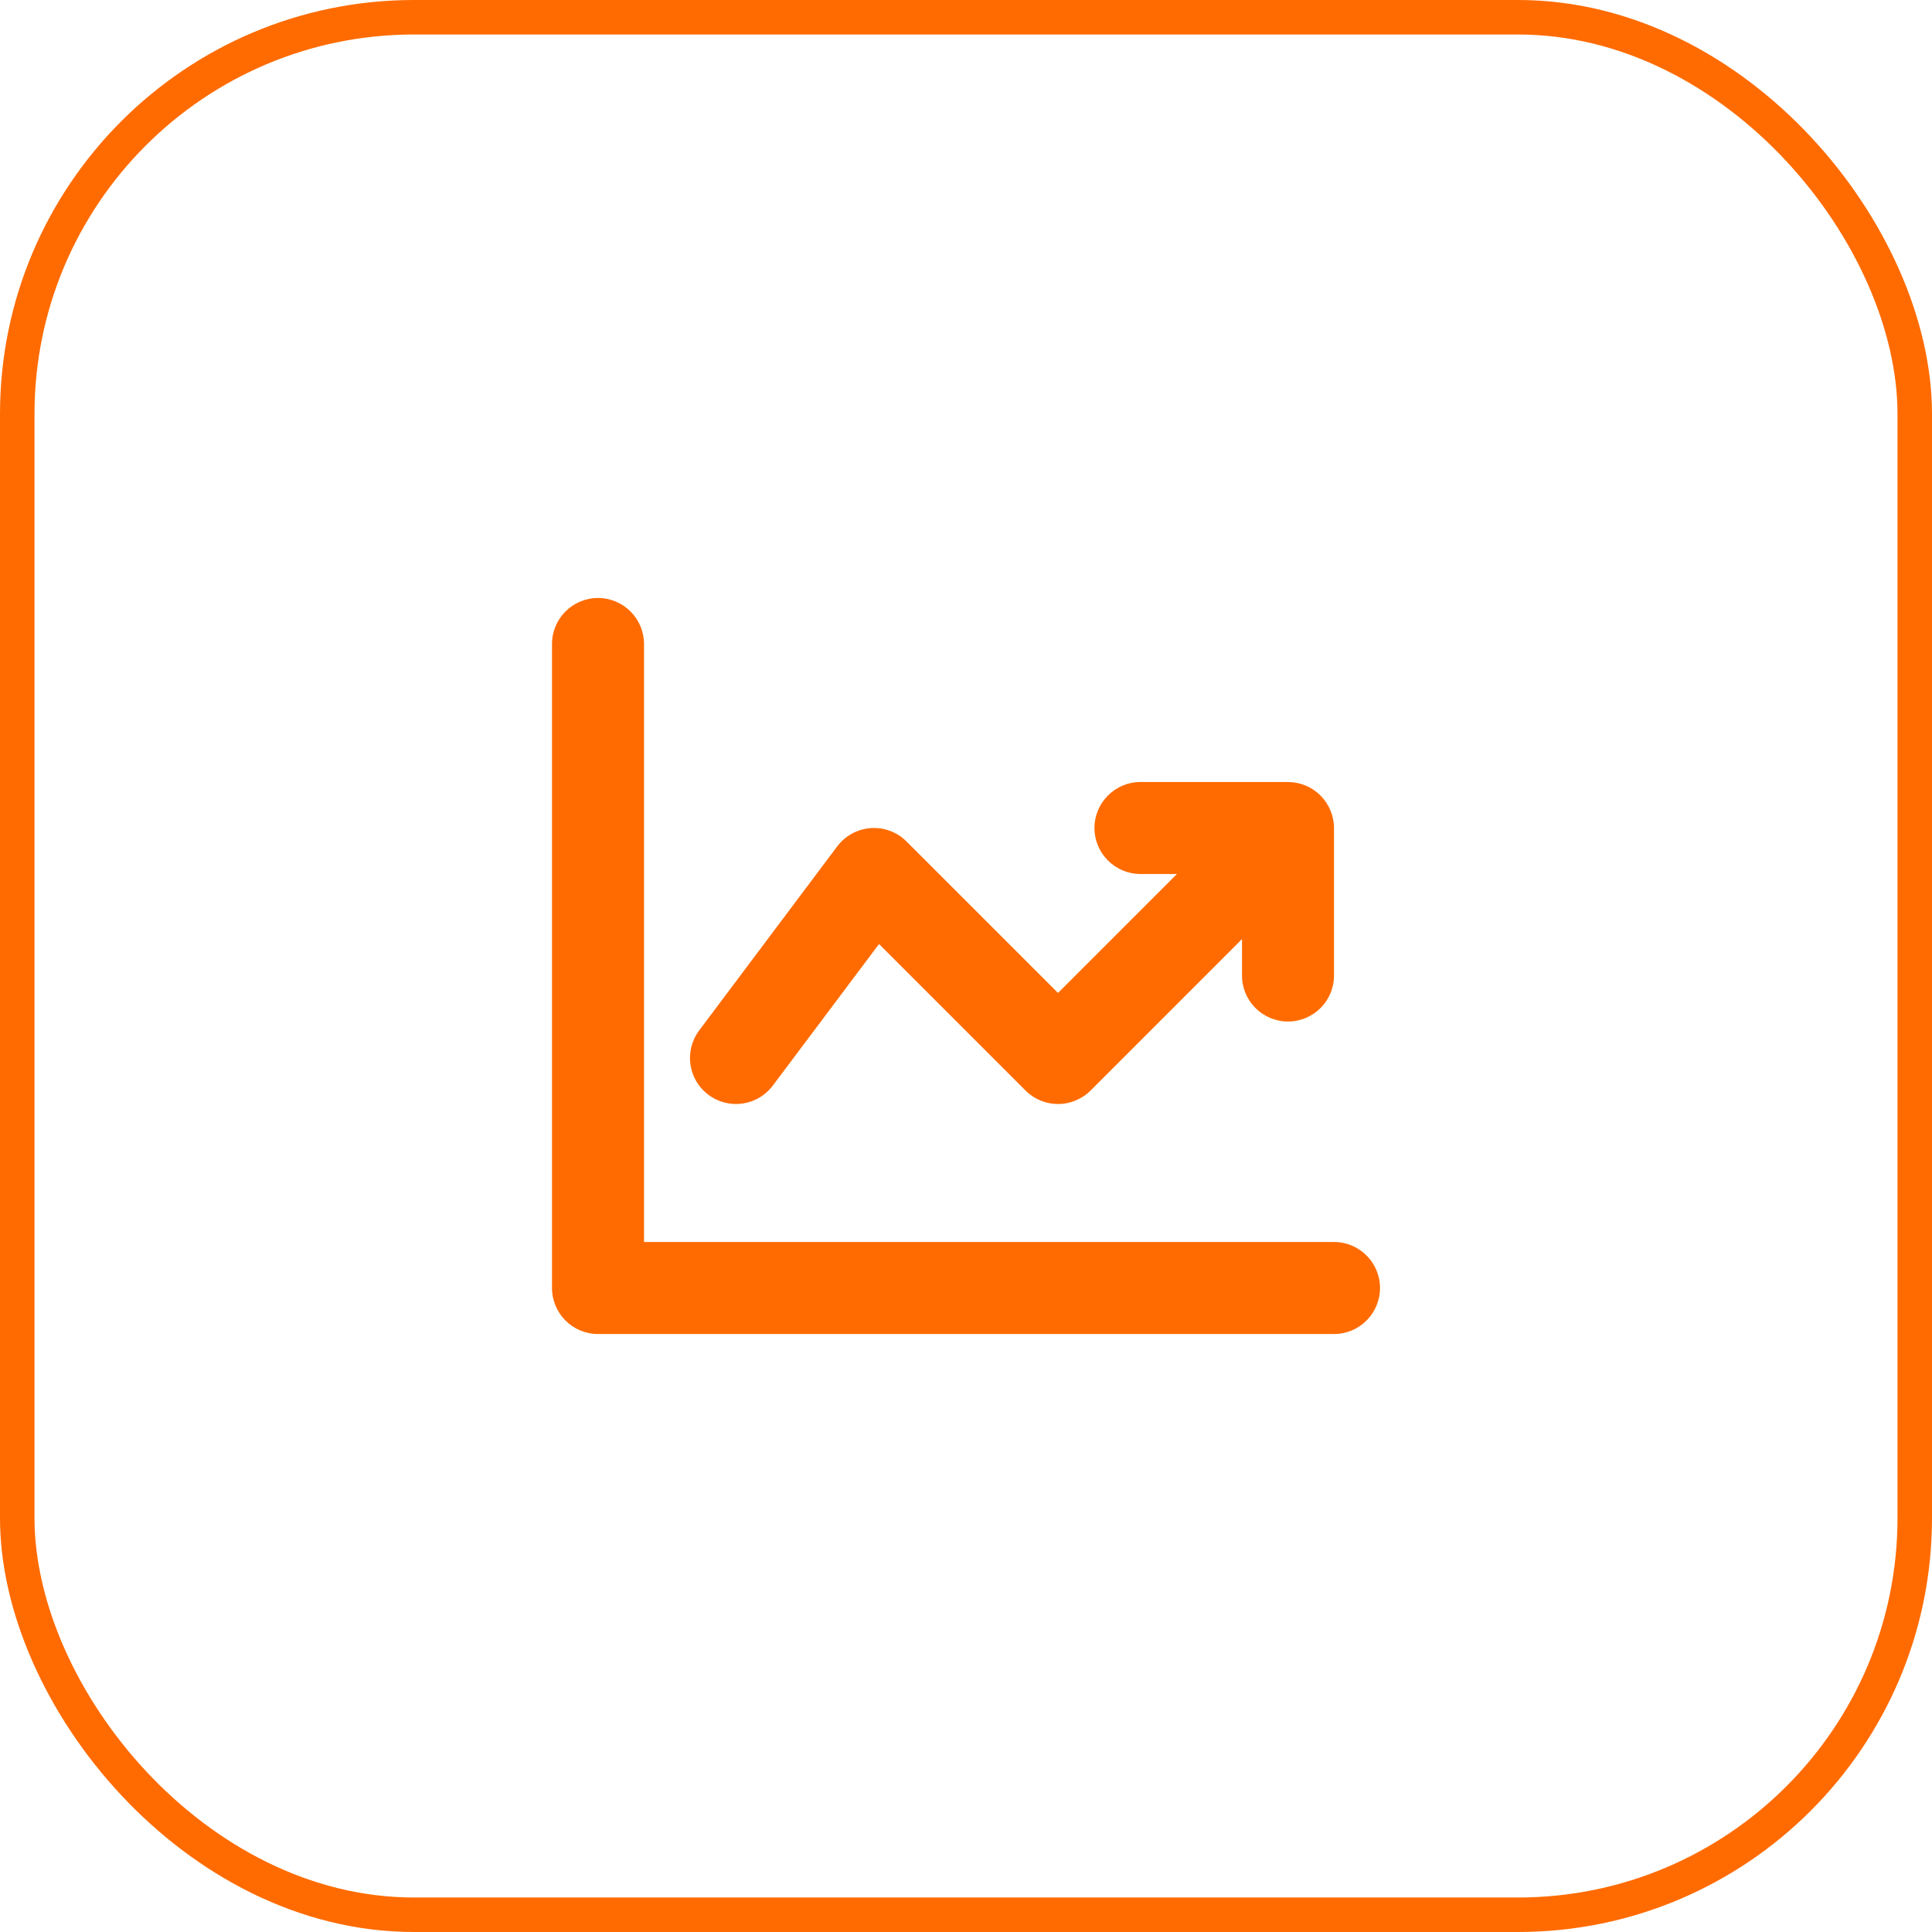
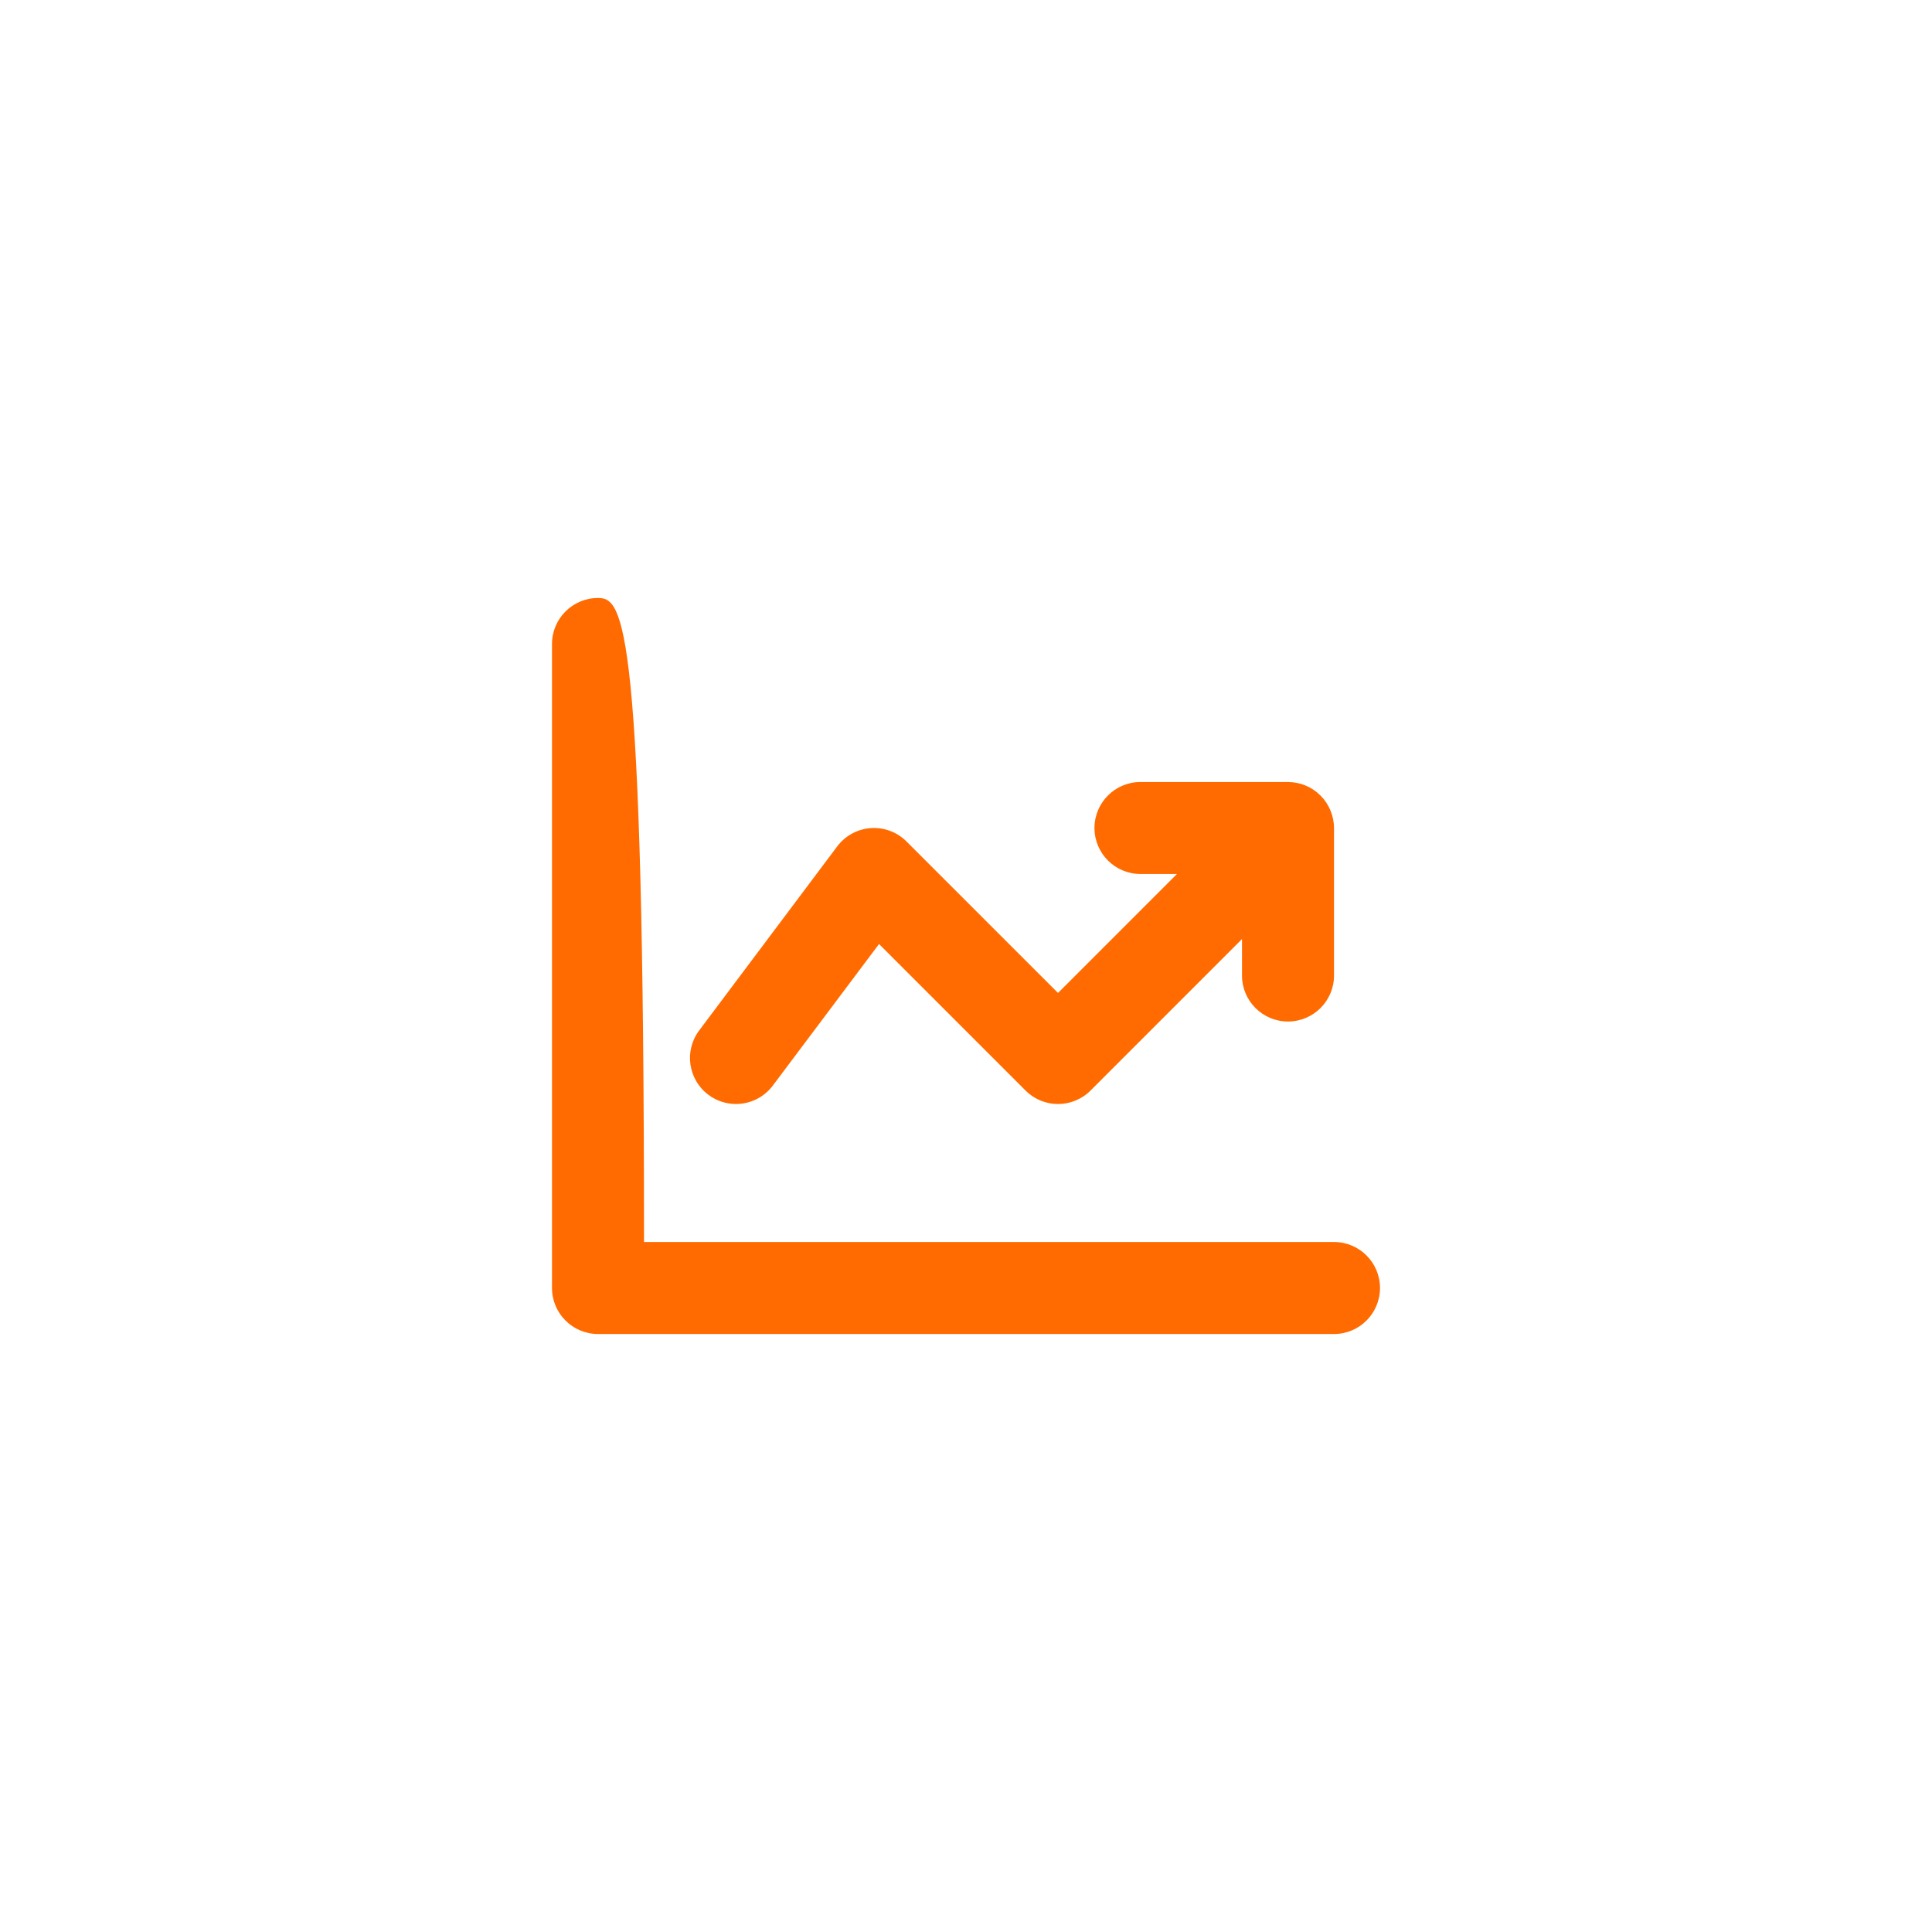
<svg xmlns="http://www.w3.org/2000/svg" width="56" height="56" viewBox="0 0 56 56" fill="none">
-   <rect x="0.5" y="0.5" width="55" height="55" rx="11.5" stroke="#FF6B00" />
-   <path d="M38.667 36H18.667V18.667C18.667 17.931 18.069 17.333 17.333 17.333C16.597 17.333 16 17.931 16 18.667V37.333C16 38.069 16.597 38.667 17.333 38.667H38.667C39.403 38.667 40 38.069 40 37.333C40 36.597 39.403 36 38.667 36Z" fill="#FF6B00" />
+   <path d="M38.667 36H18.667C18.667 17.931 18.069 17.333 17.333 17.333C16.597 17.333 16 17.931 16 18.667V37.333C16 38.069 16.597 38.667 17.333 38.667H38.667C39.403 38.667 40 38.069 40 37.333C40 36.597 39.403 36 38.667 36Z" fill="#FF6B00" />
  <path d="M21.332 32C21.737 32 22.137 31.816 22.4 31.467L25.479 27.363L29.725 31.609C30.247 32.131 31.089 32.131 31.611 31.609L36 27.219V28.276C36 29.012 36.597 29.609 37.333 29.609C38.069 29.609 38.667 29.012 38.667 28.276V24C38.667 23.827 38.631 23.653 38.564 23.491C38.429 23.165 38.169 22.905 37.843 22.769C37.68 22.703 37.507 22.667 37.333 22.667H33.057C32.321 22.667 31.724 23.264 31.724 24C31.724 24.736 32.321 25.333 33.057 25.333H34.115L30.667 28.781L26.276 24.391C26.003 24.116 25.621 23.976 25.239 24.003C24.853 24.031 24.499 24.224 24.267 24.533L20.267 29.867C19.824 30.456 19.944 31.292 20.533 31.733C20.773 31.913 21.055 32 21.332 32Z" fill="#FF6B00" />
</svg>